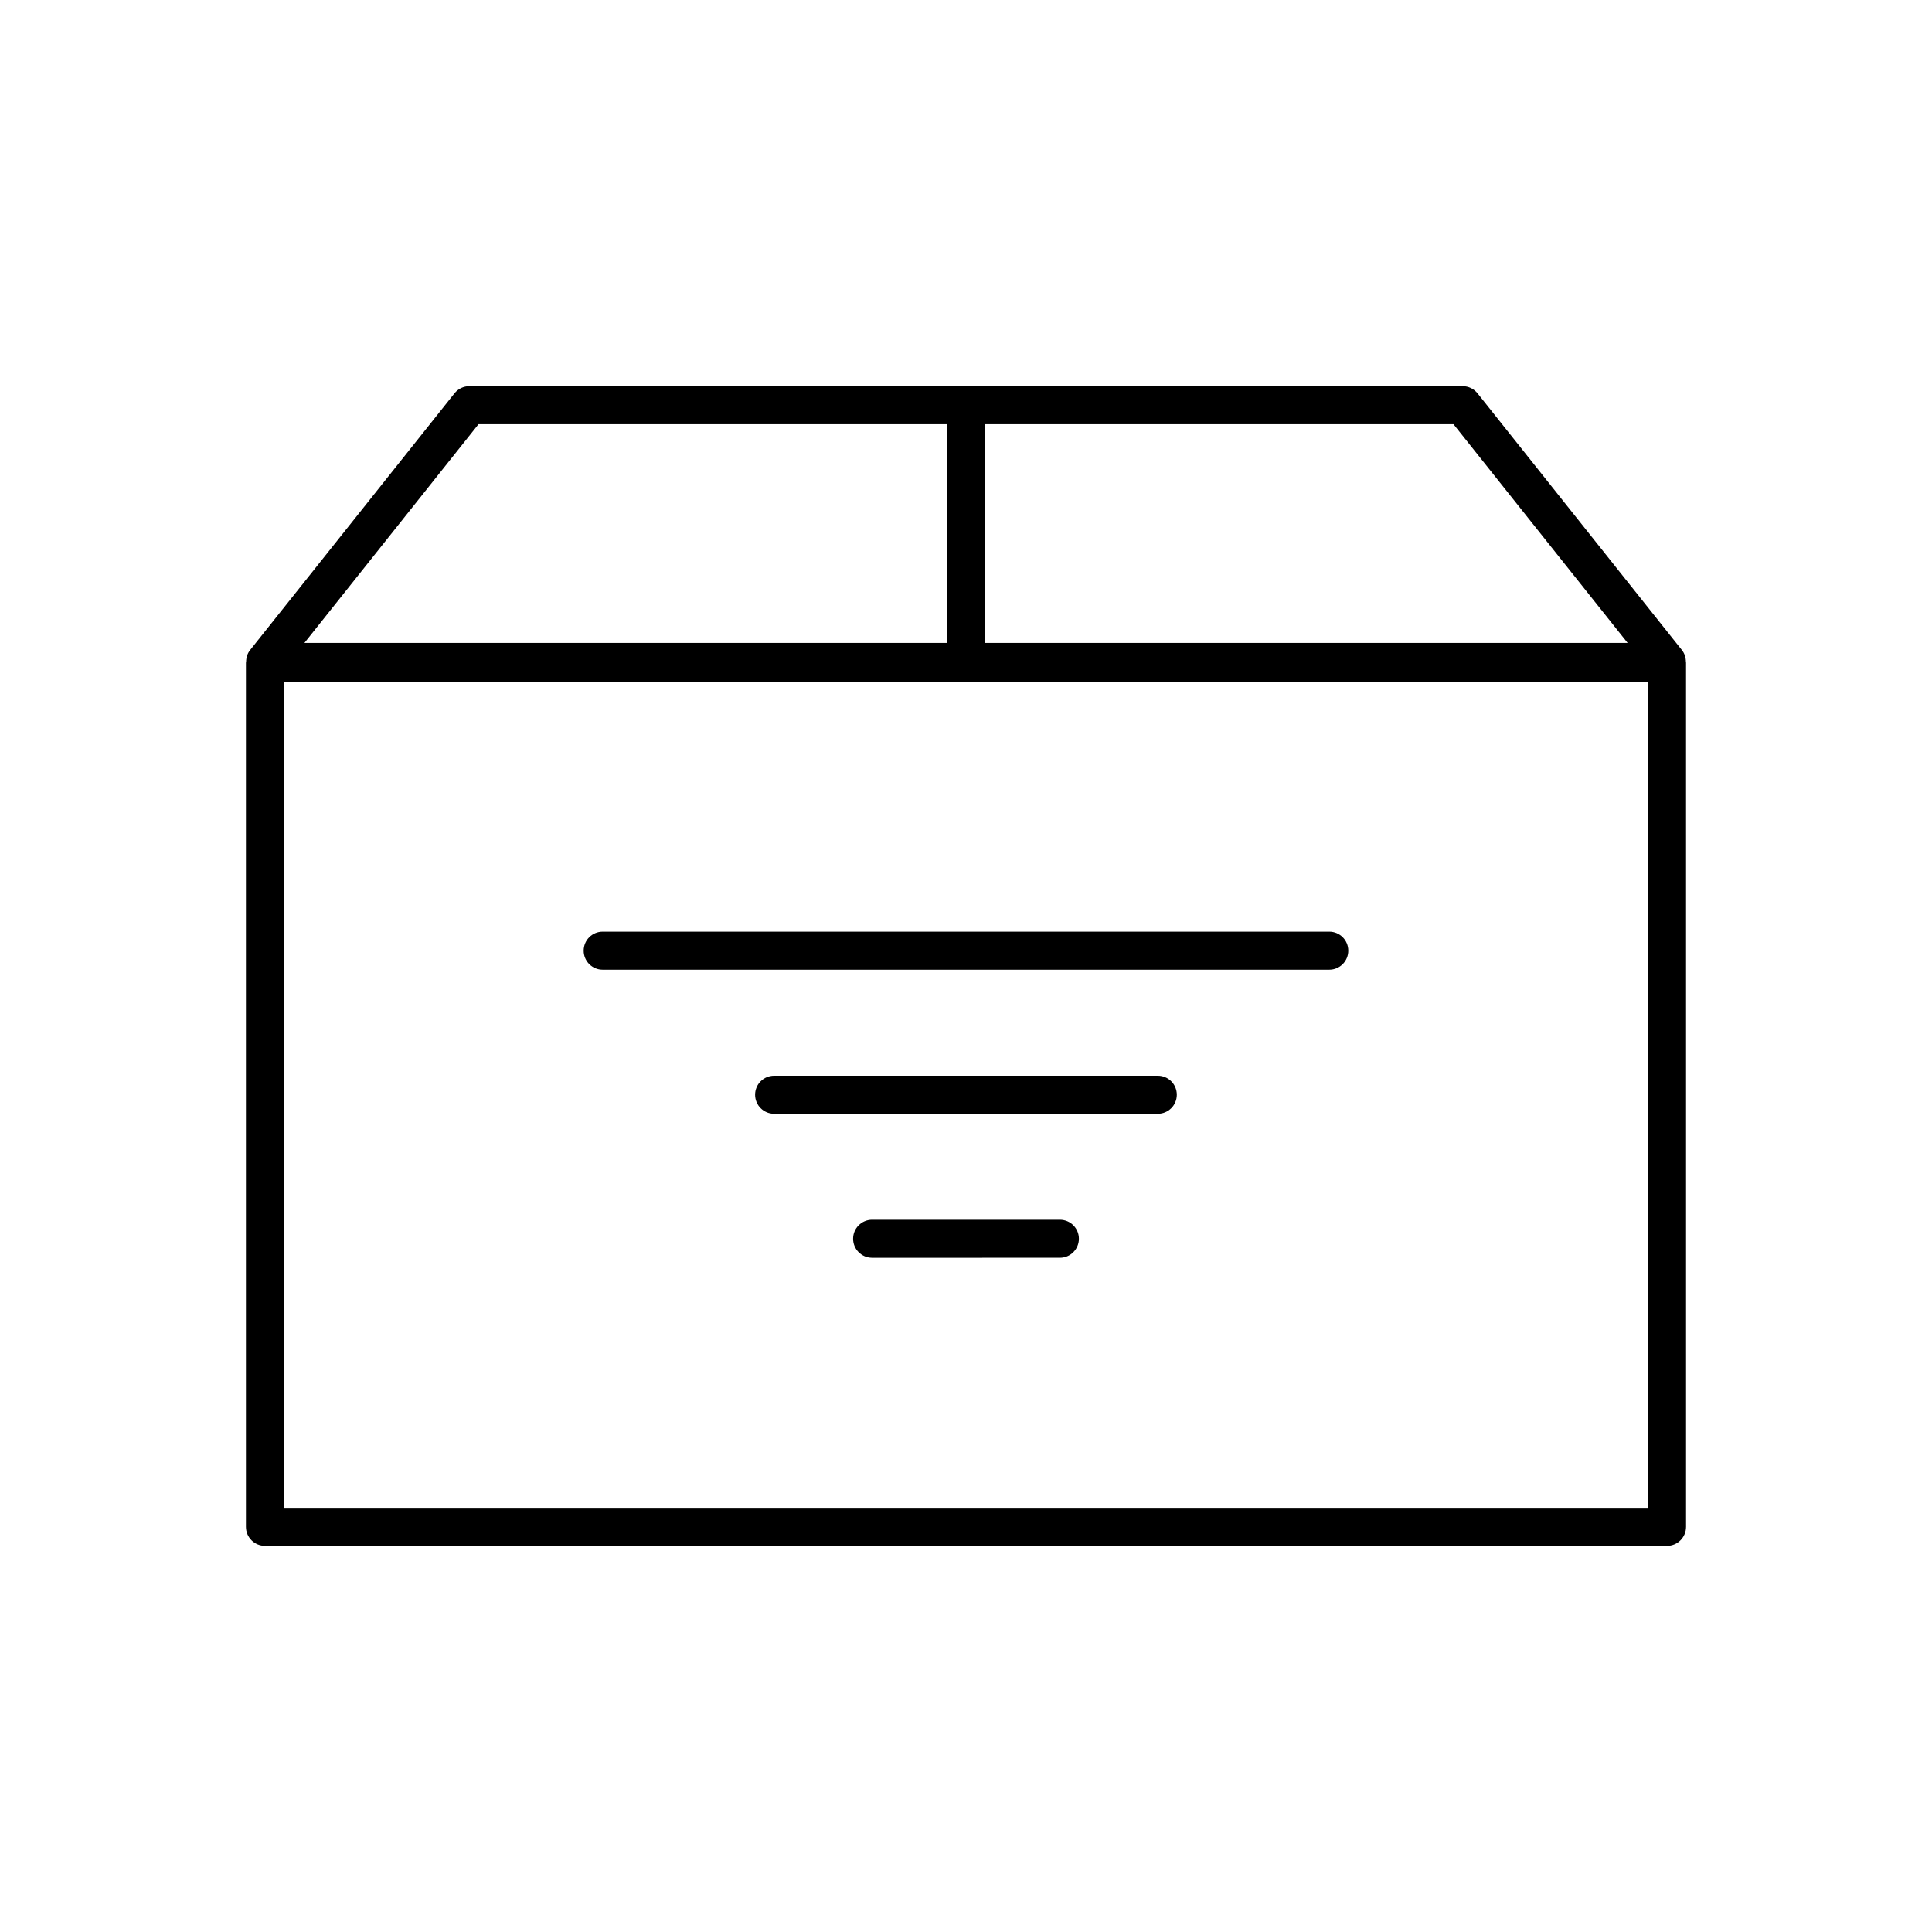
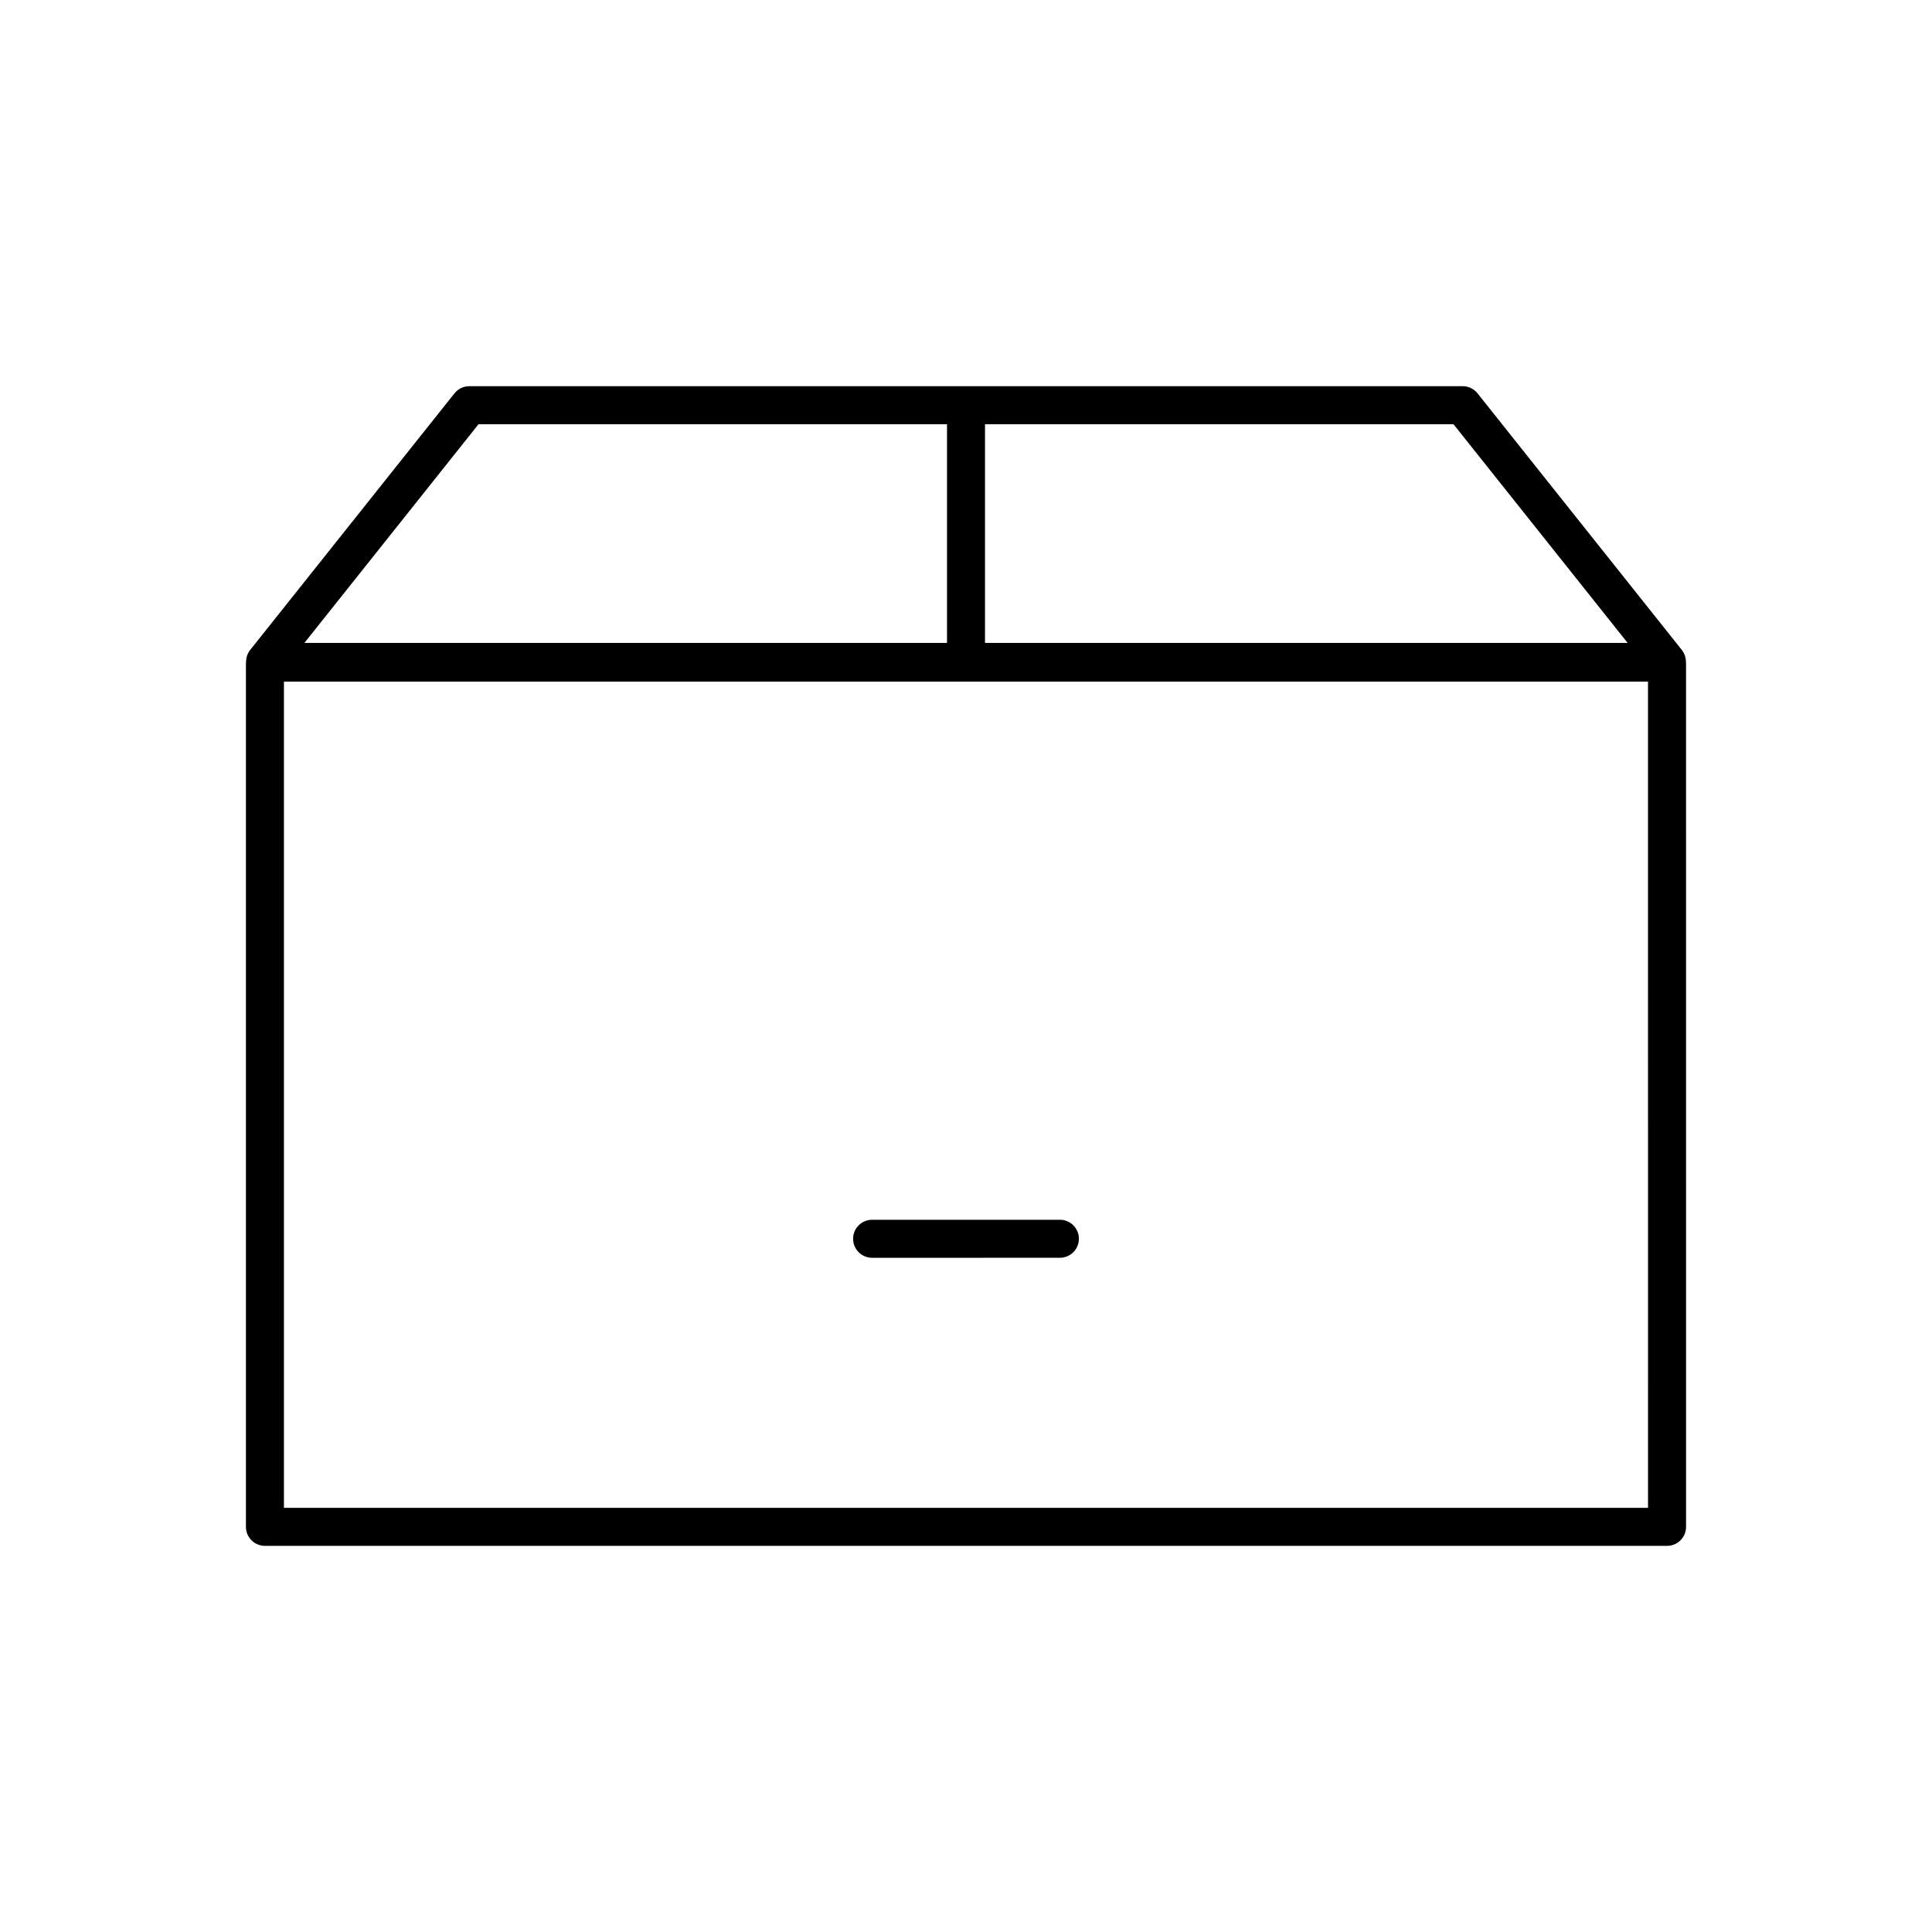
<svg xmlns="http://www.w3.org/2000/svg" fill="#000000" width="800px" height="800px" version="1.1" viewBox="144 144 512 512">
  <g>
    <path d="m590.78 319.38c-0.012-1.105-0.34-2.203-1.055-3.102l-54.168-68.039c-0.953-1.199-2.406-1.898-3.941-1.898h-263.23c-1.535 0-2.988 0.699-3.941 1.898l-54.172 68.039c-0.715 0.898-1.043 1.996-1.051 3.106-0.004 0.078-0.047 0.145-0.047 0.227v229.02c0 2.785 2.254 5.039 5.039 5.039h371.57c2.785 0 5.039-2.254 5.039-5.039l-0.004-229.02c0-0.078-0.043-0.148-0.043-0.227zm-15.445-5.004h-170.3v-57.957h124.15zm-304.52-57.957h124.15v57.961l-170.29-0.004zm309.93 287.17h-361.5v-218.95h361.49z" />
-     <path d="m303.72 400.98h192.55c2.785 0 5.039-2.254 5.039-5.039 0-2.781-2.254-5.039-5.039-5.039h-192.55c-2.781 0-5.039 2.254-5.039 5.039 0 2.781 2.254 5.039 5.039 5.039z" />
-     <path d="m450.84 429.08h-101.69c-2.781 0-5.039 2.254-5.039 5.039s2.254 5.039 5.039 5.039h101.68c2.785 0 5.039-2.254 5.039-5.039s-2.254-5.039-5.035-5.039z" />
    <path d="m424.88 467.25h-49.758c-2.781 0-5.039 2.254-5.039 5.039s2.254 5.039 5.039 5.039l49.758-0.004c2.785 0 5.039-2.254 5.039-5.039 0-2.781-2.254-5.035-5.039-5.035z" />
  </g>
</svg>